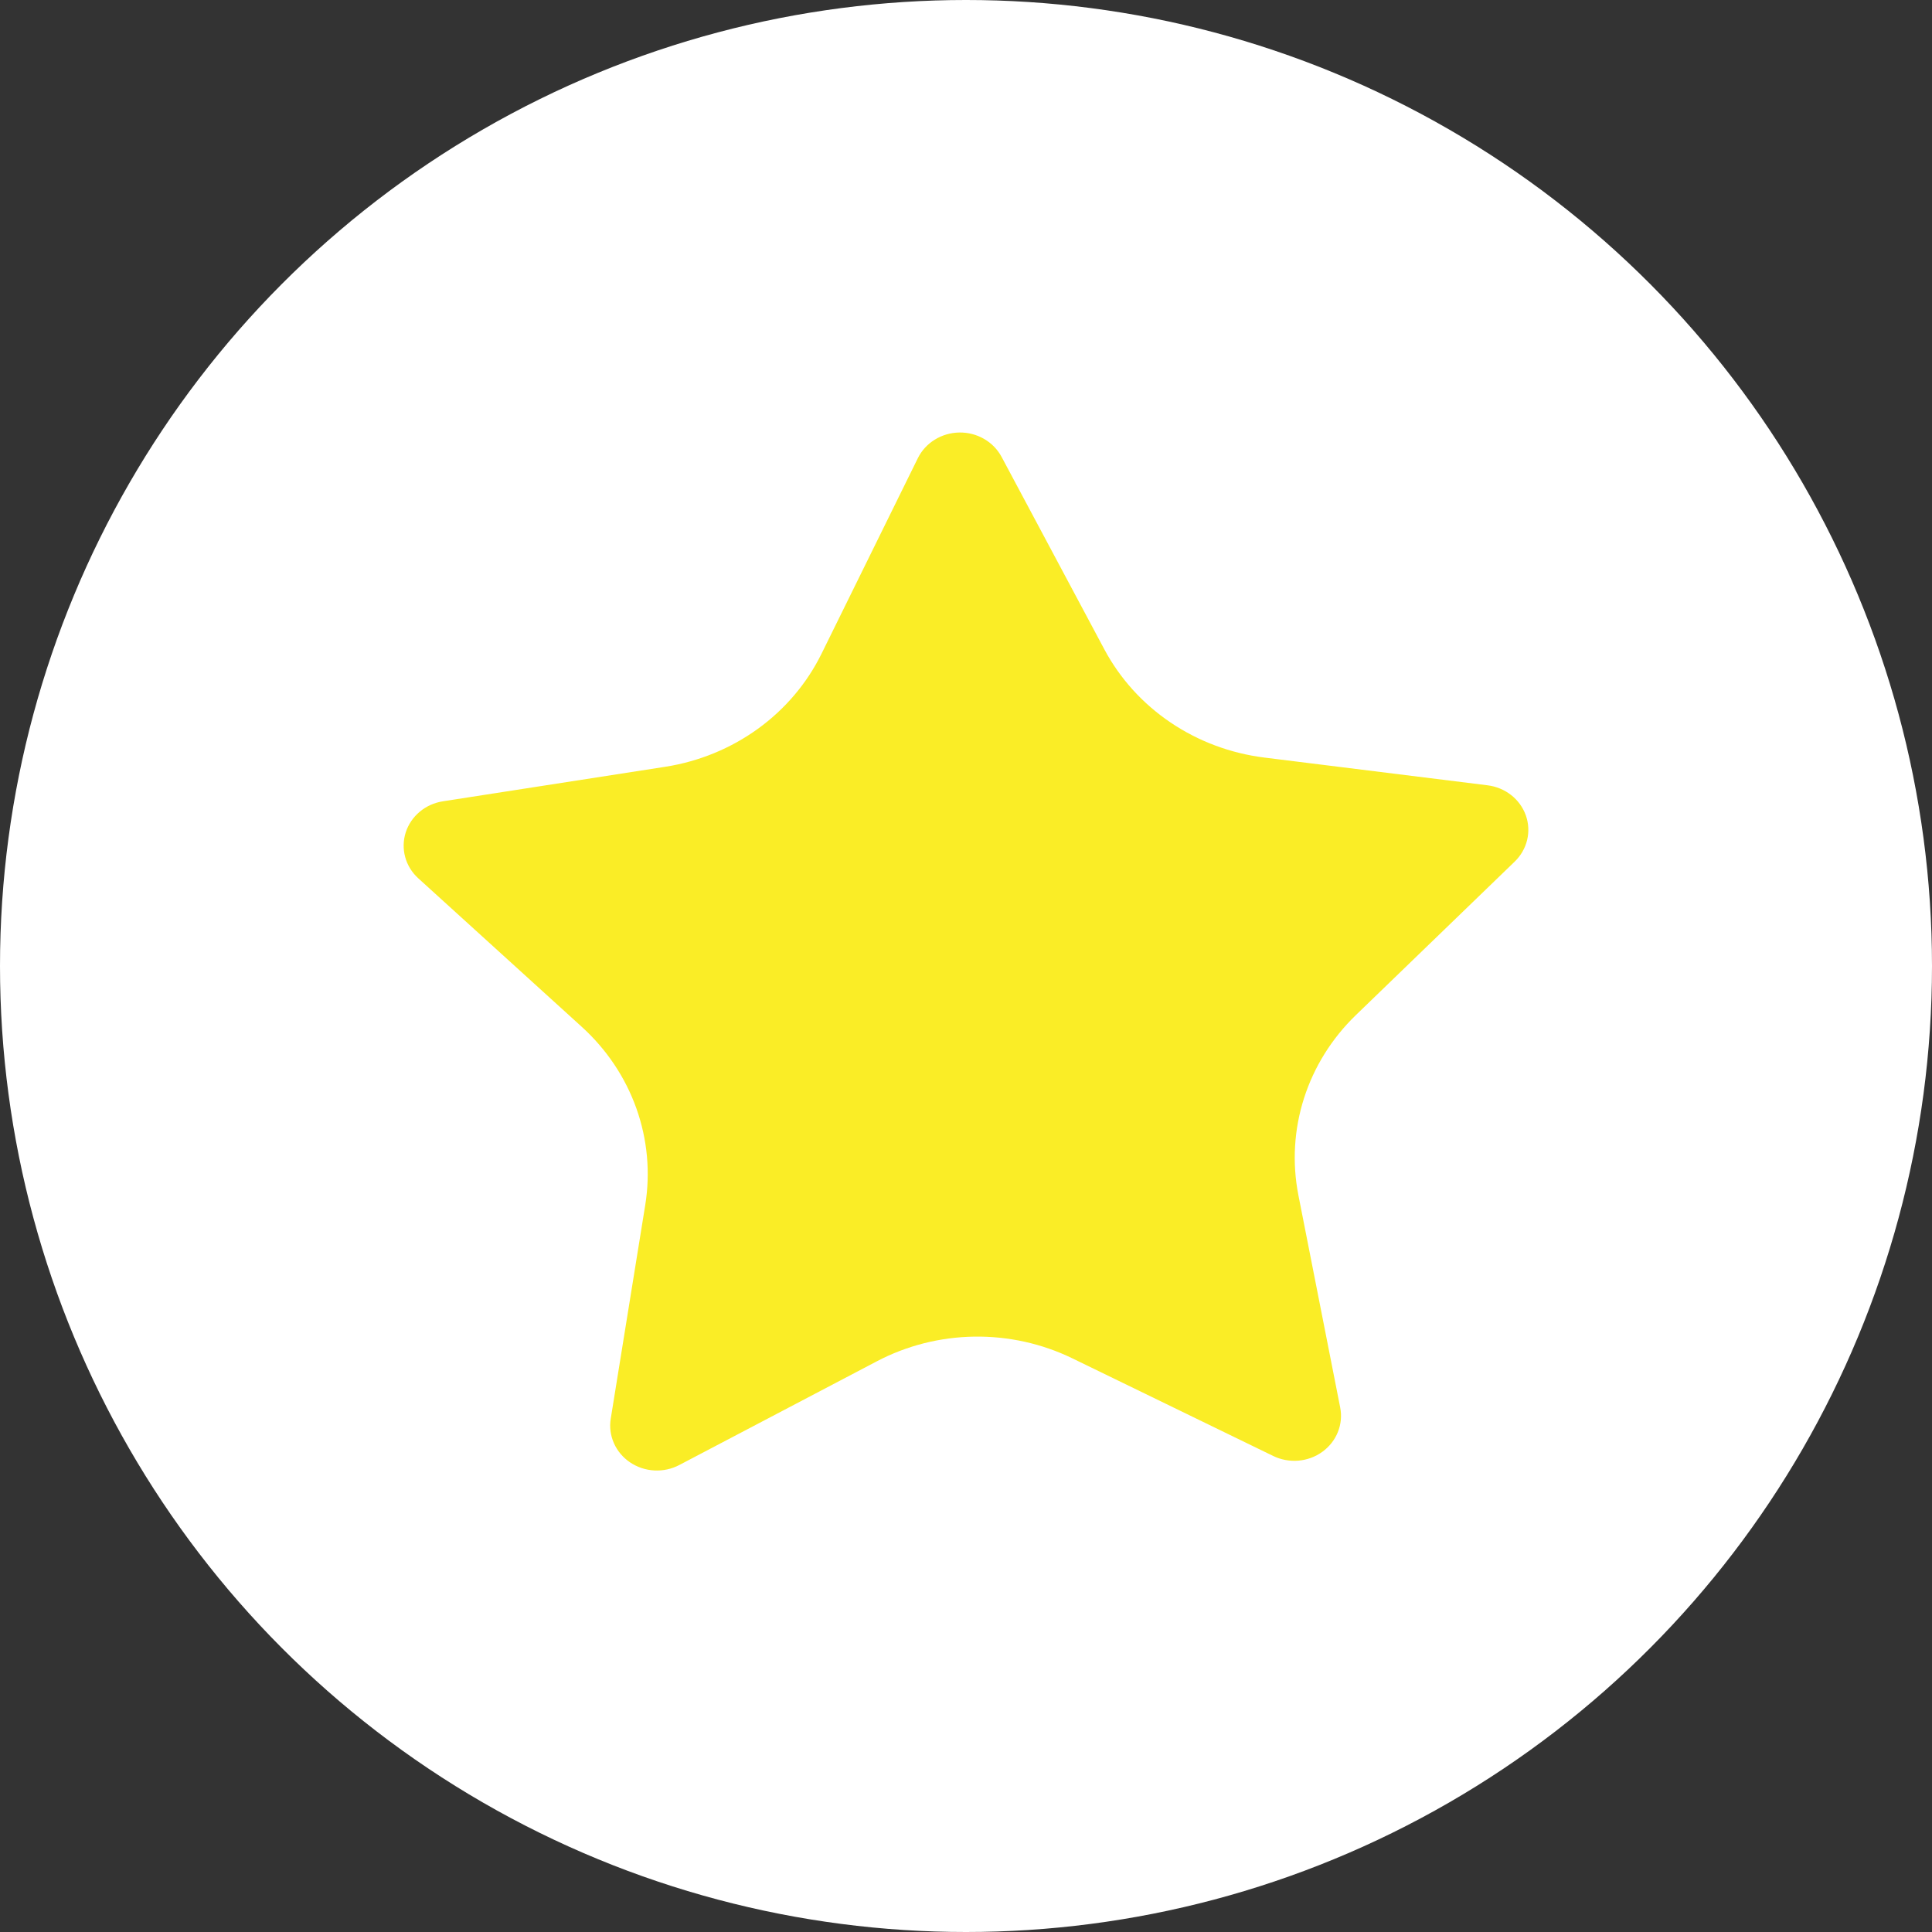
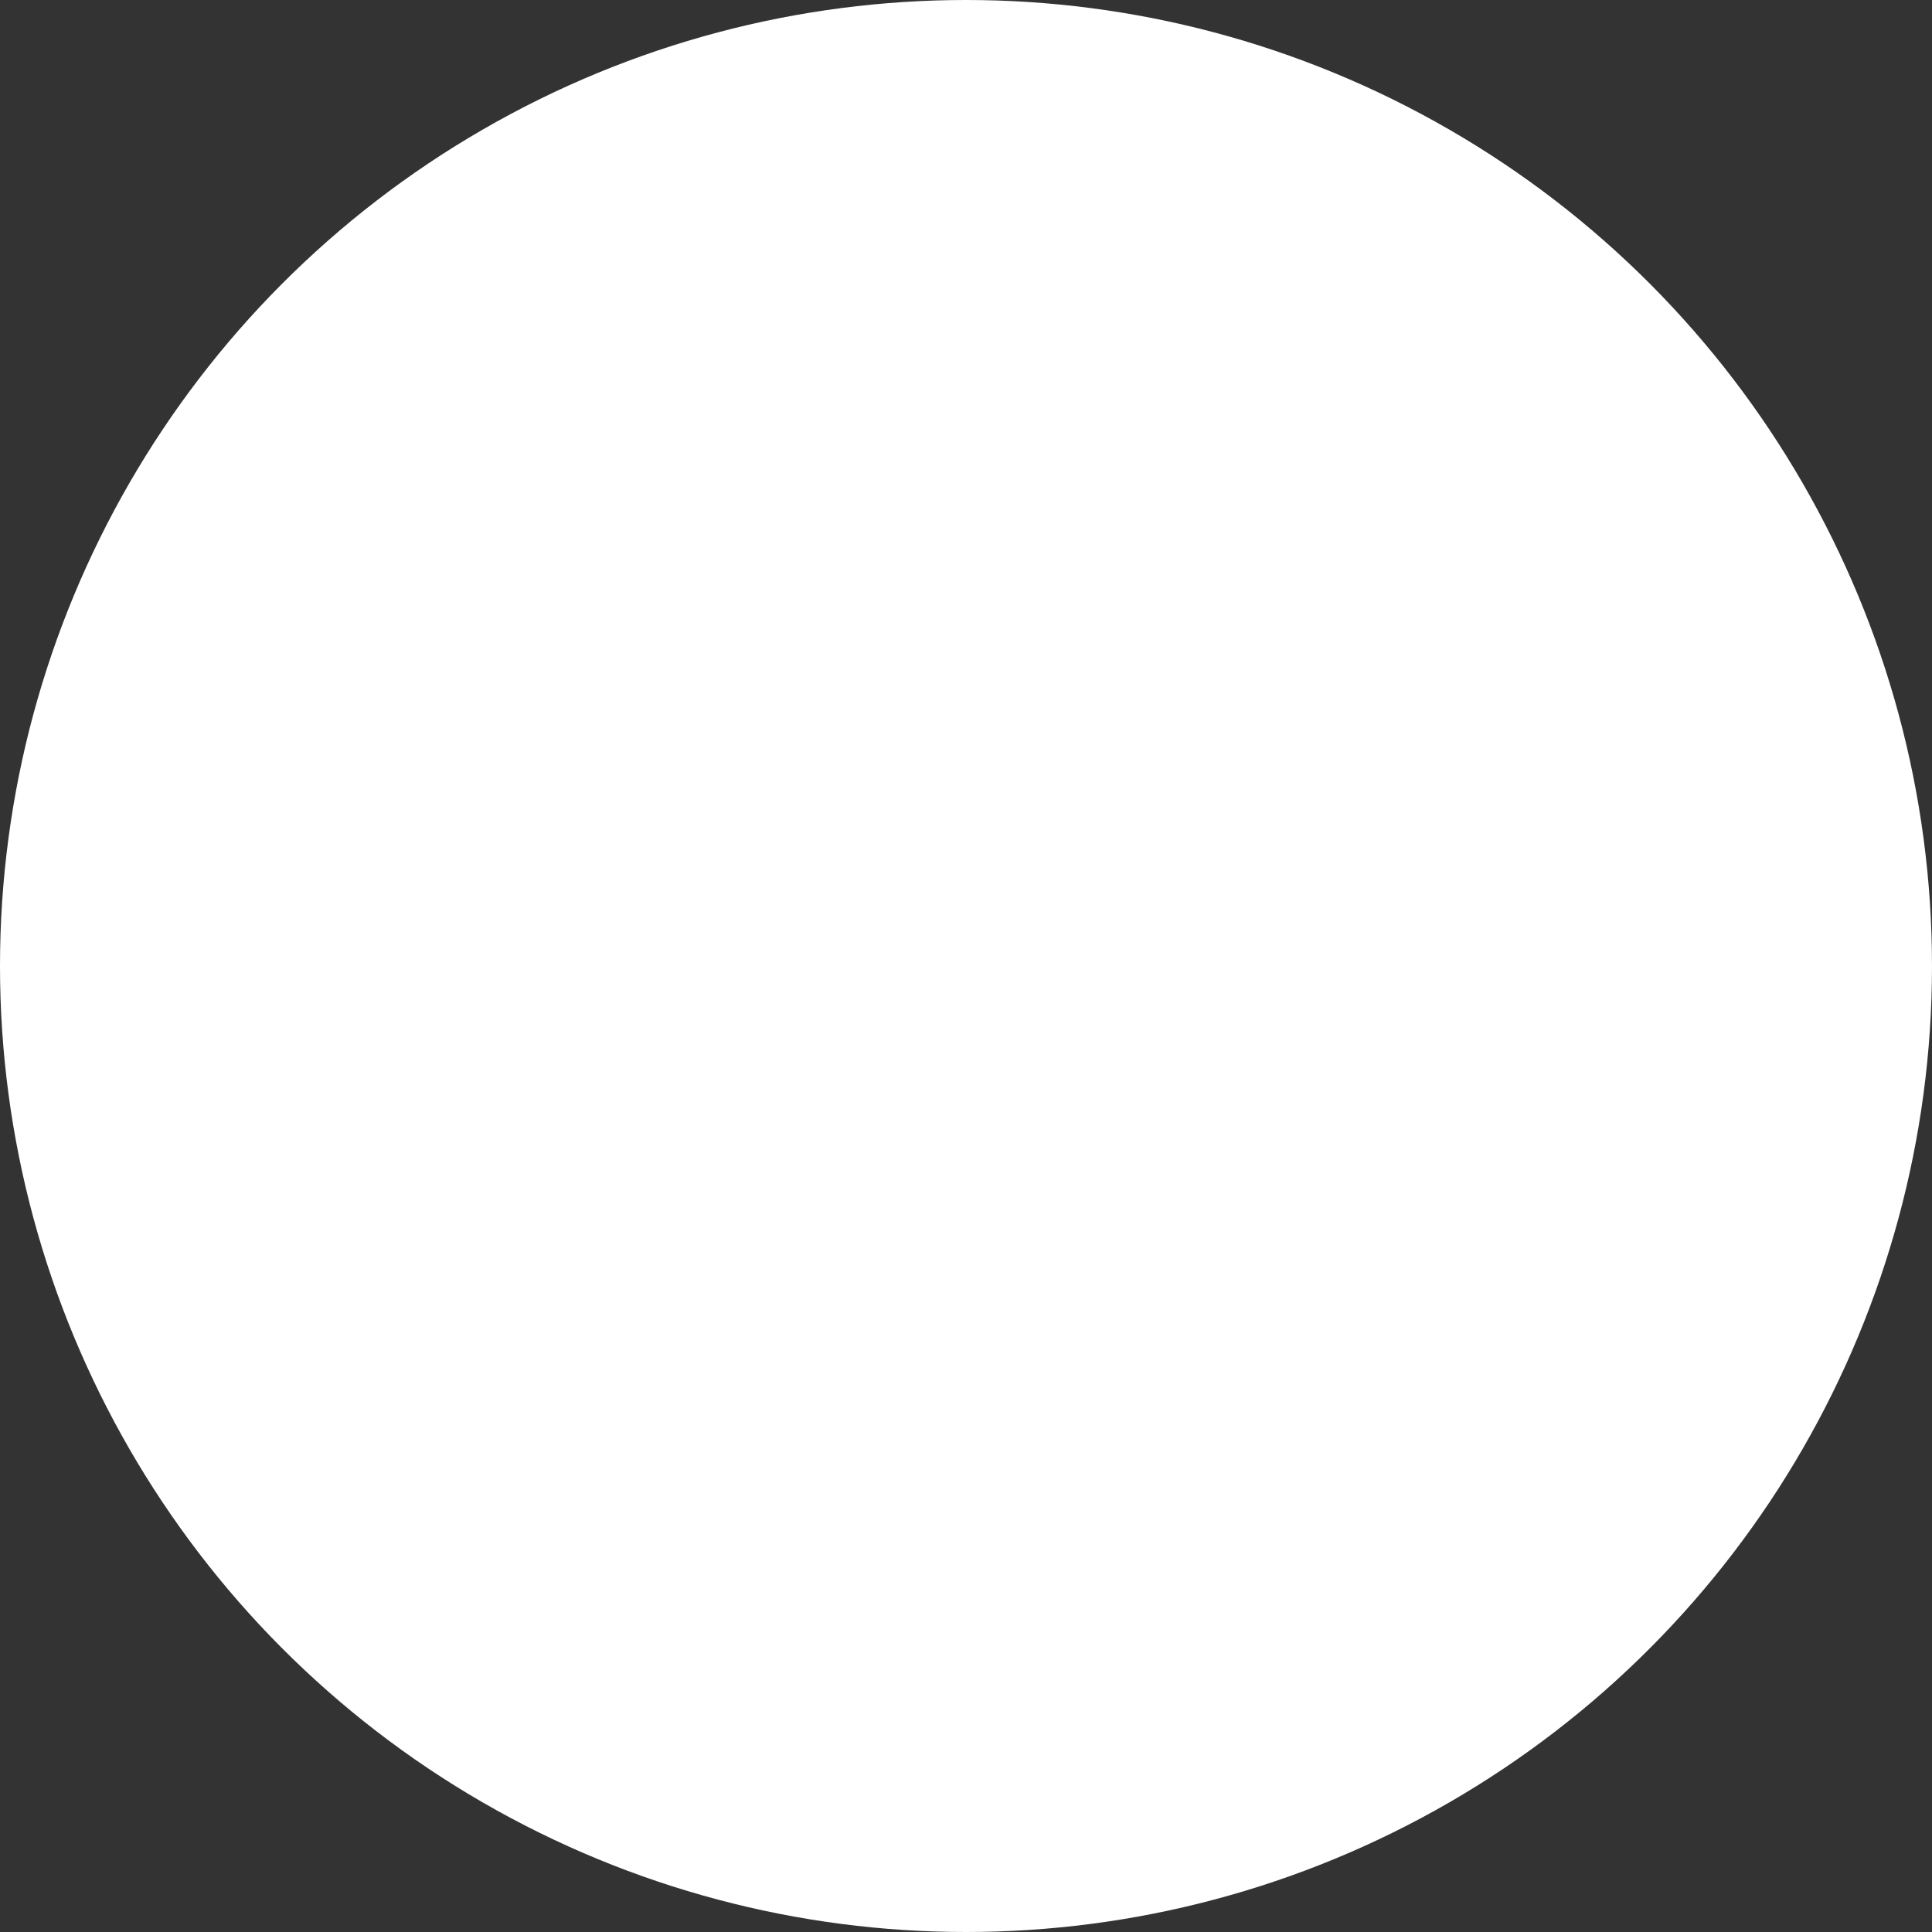
<svg xmlns="http://www.w3.org/2000/svg" width="67" height="67" viewBox="0 0 67 67" fill="none">
  <rect x="0" y="0" width="67" height="67" fill="#333333" stroke="none" />
  <circle cx="33.5" cy="33.5" r="33.5" fill="white" />
  <g clip-path="url(#clip0_367_11261)">
-     <path d="M43.849 26.272L51.583 27.233C51.884 27.27 52.168 27.386 52.403 27.57C52.639 27.755 52.815 27.998 52.914 28.275C53.012 28.551 53.028 28.848 52.959 29.132C52.89 29.416 52.74 29.676 52.526 29.882L47.018 35.205C46.185 36.011 45.569 36.999 45.222 38.085C44.875 39.17 44.808 40.321 45.025 41.438L46.477 48.812C46.533 49.098 46.505 49.393 46.395 49.665C46.286 49.936 46.1 50.172 45.858 50.347C45.617 50.522 45.329 50.628 45.027 50.654C44.726 50.679 44.423 50.623 44.154 50.492L37.188 47.106C36.133 46.593 34.964 46.335 33.782 46.353C32.6 46.371 31.441 46.665 30.404 47.211L23.558 50.805C23.292 50.945 22.992 51.01 22.69 50.994C22.388 50.978 22.097 50.88 21.849 50.713C21.602 50.546 21.408 50.316 21.29 50.048C21.171 49.78 21.133 49.486 21.18 49.199L22.377 41.785C22.558 40.661 22.452 39.513 22.069 38.437C21.686 37.362 21.037 36.392 20.177 35.611L14.507 30.46C14.287 30.261 14.129 30.006 14.052 29.724C13.975 29.443 13.981 29.146 14.07 28.868C14.159 28.59 14.328 28.341 14.556 28.15C14.784 27.959 15.064 27.834 15.363 27.788L23.072 26.591C24.237 26.409 25.339 25.957 26.283 25.274C27.226 24.592 27.983 23.699 28.489 22.672L31.829 15.891C31.958 15.628 32.162 15.405 32.416 15.248C32.67 15.09 32.965 15.004 33.268 14.999C33.57 14.994 33.868 15.071 34.127 15.221C34.387 15.371 34.597 15.587 34.735 15.846L38.299 22.521C38.839 23.532 39.626 24.402 40.593 25.055C41.56 25.709 42.677 26.126 43.849 26.272Z" fill="#FAED26" />
-   </g>
+     </g>
  <defs>
    <clipPath id="clip0_367_11261">
-       <rect width="39" height="36" fill="white" transform="translate(14 15)" />
-     </clipPath>
+       </clipPath>
  </defs>
</svg>